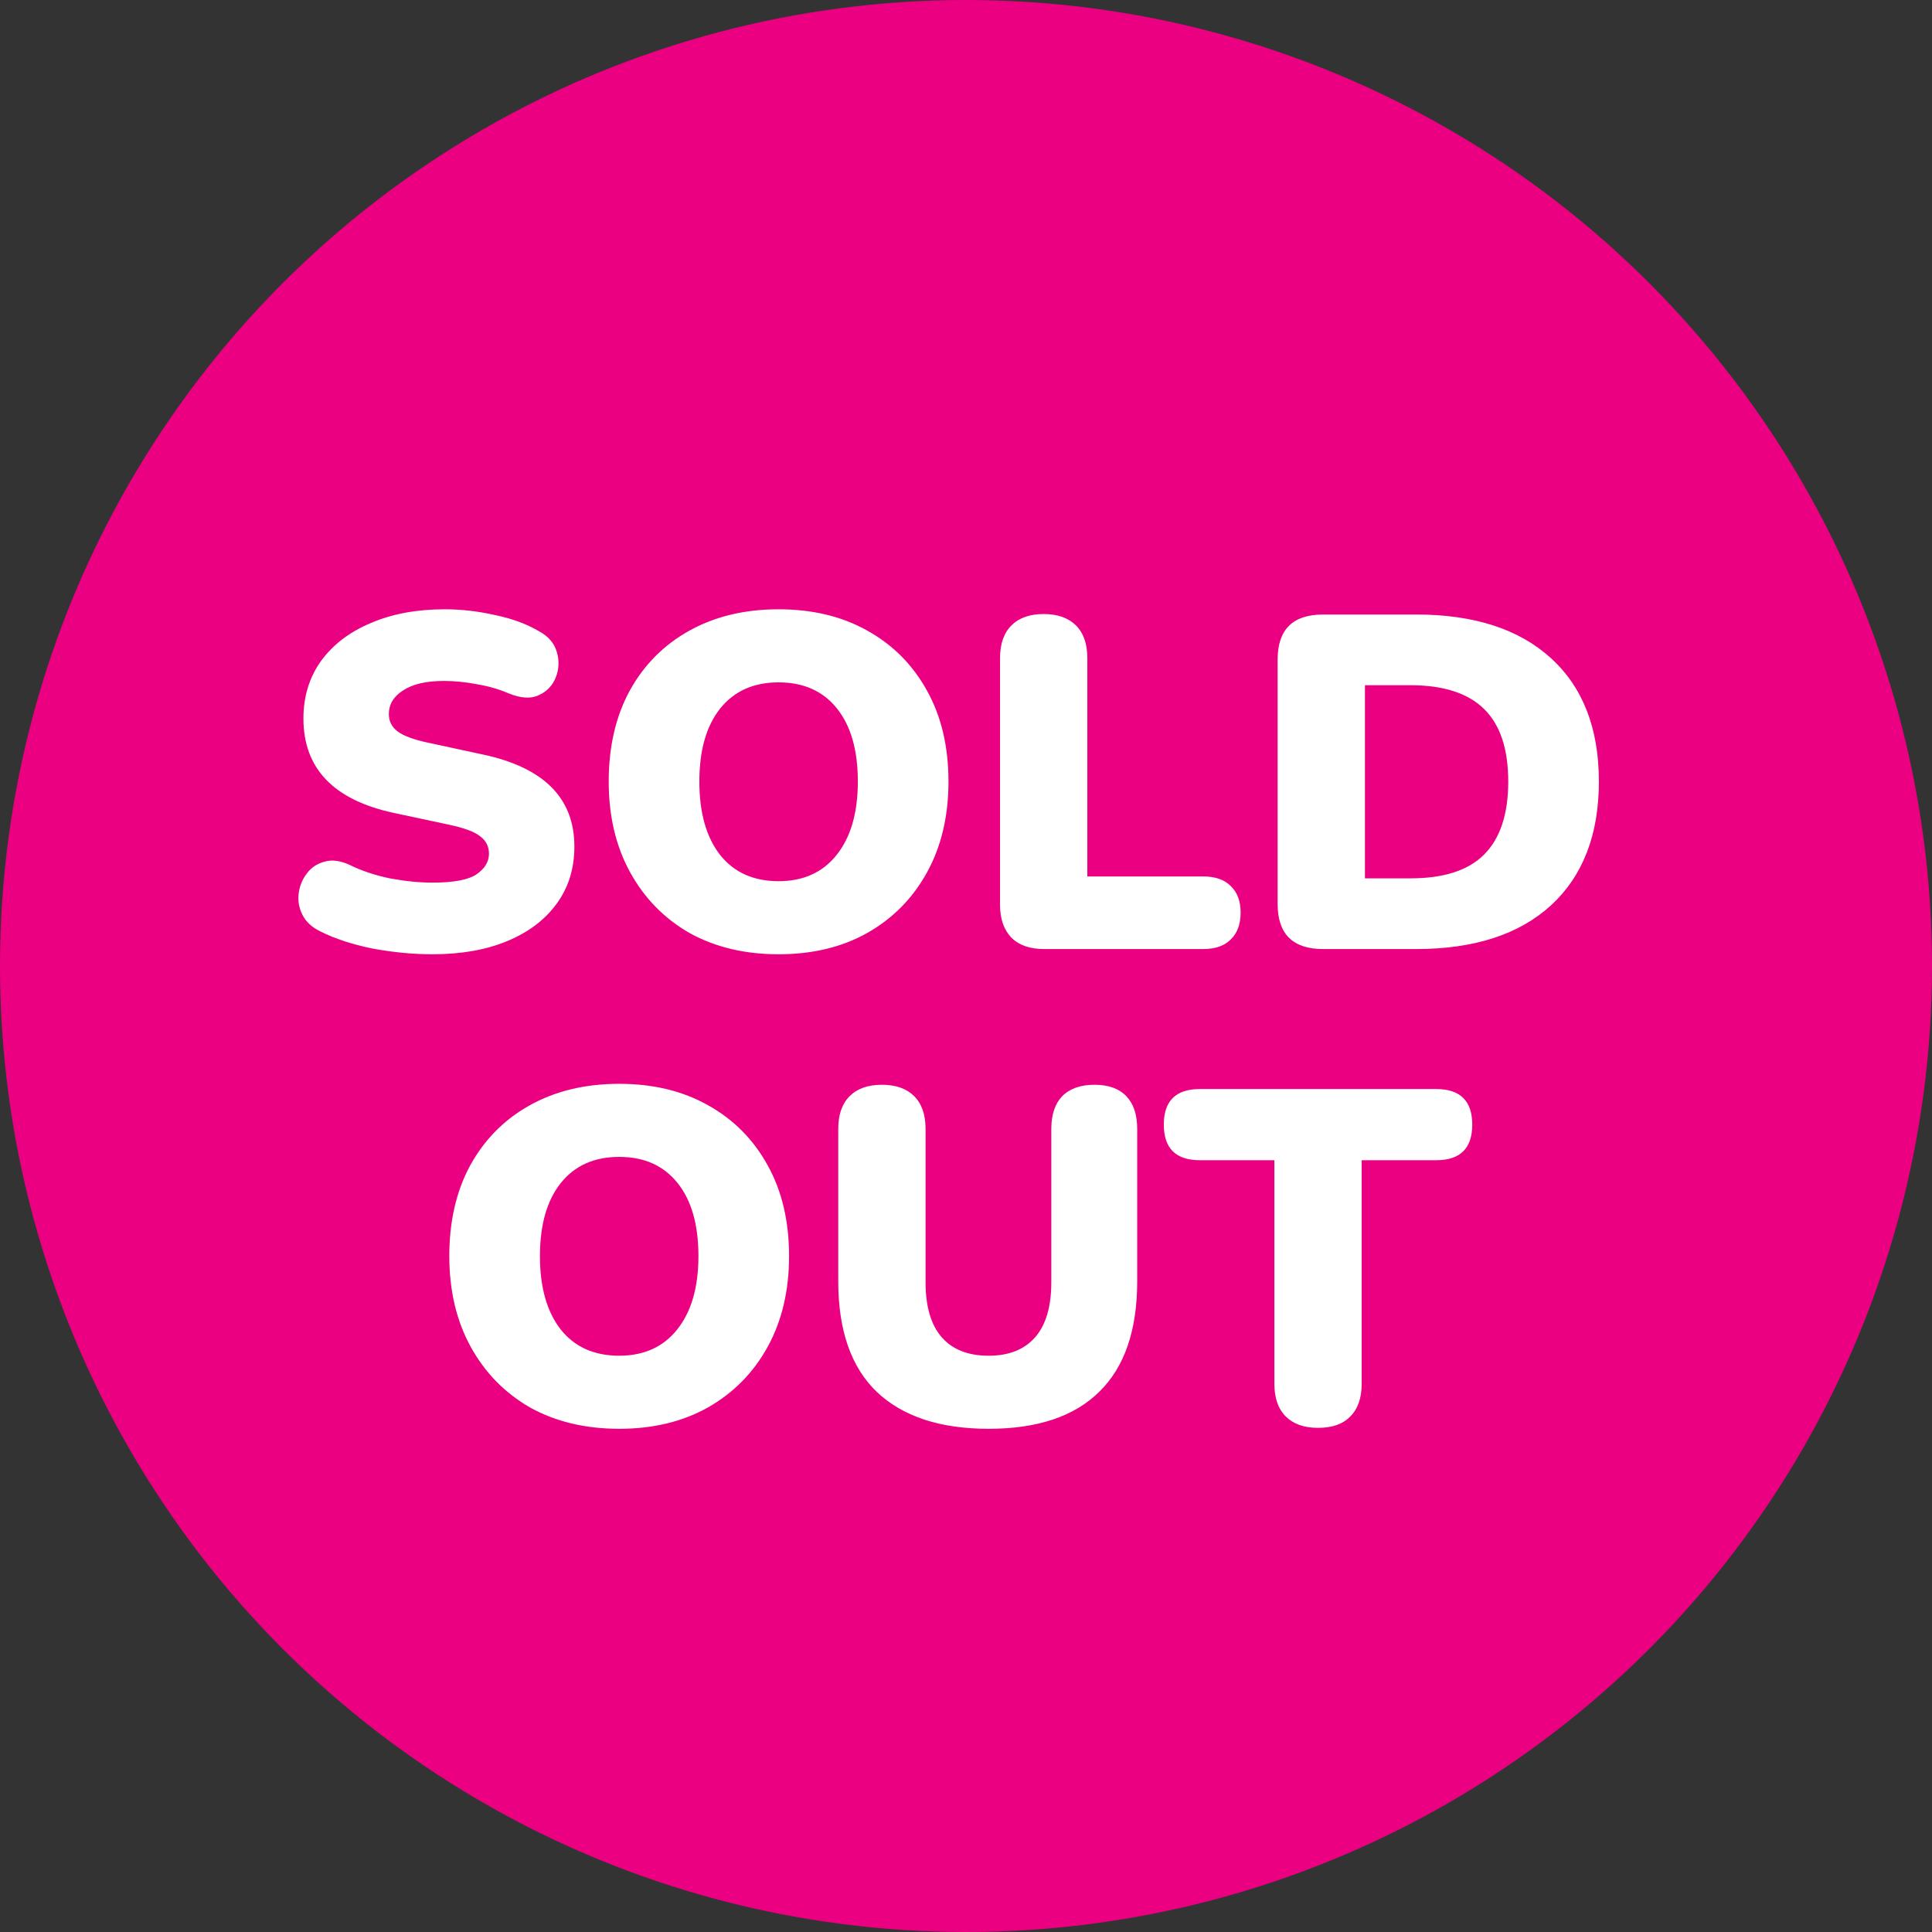
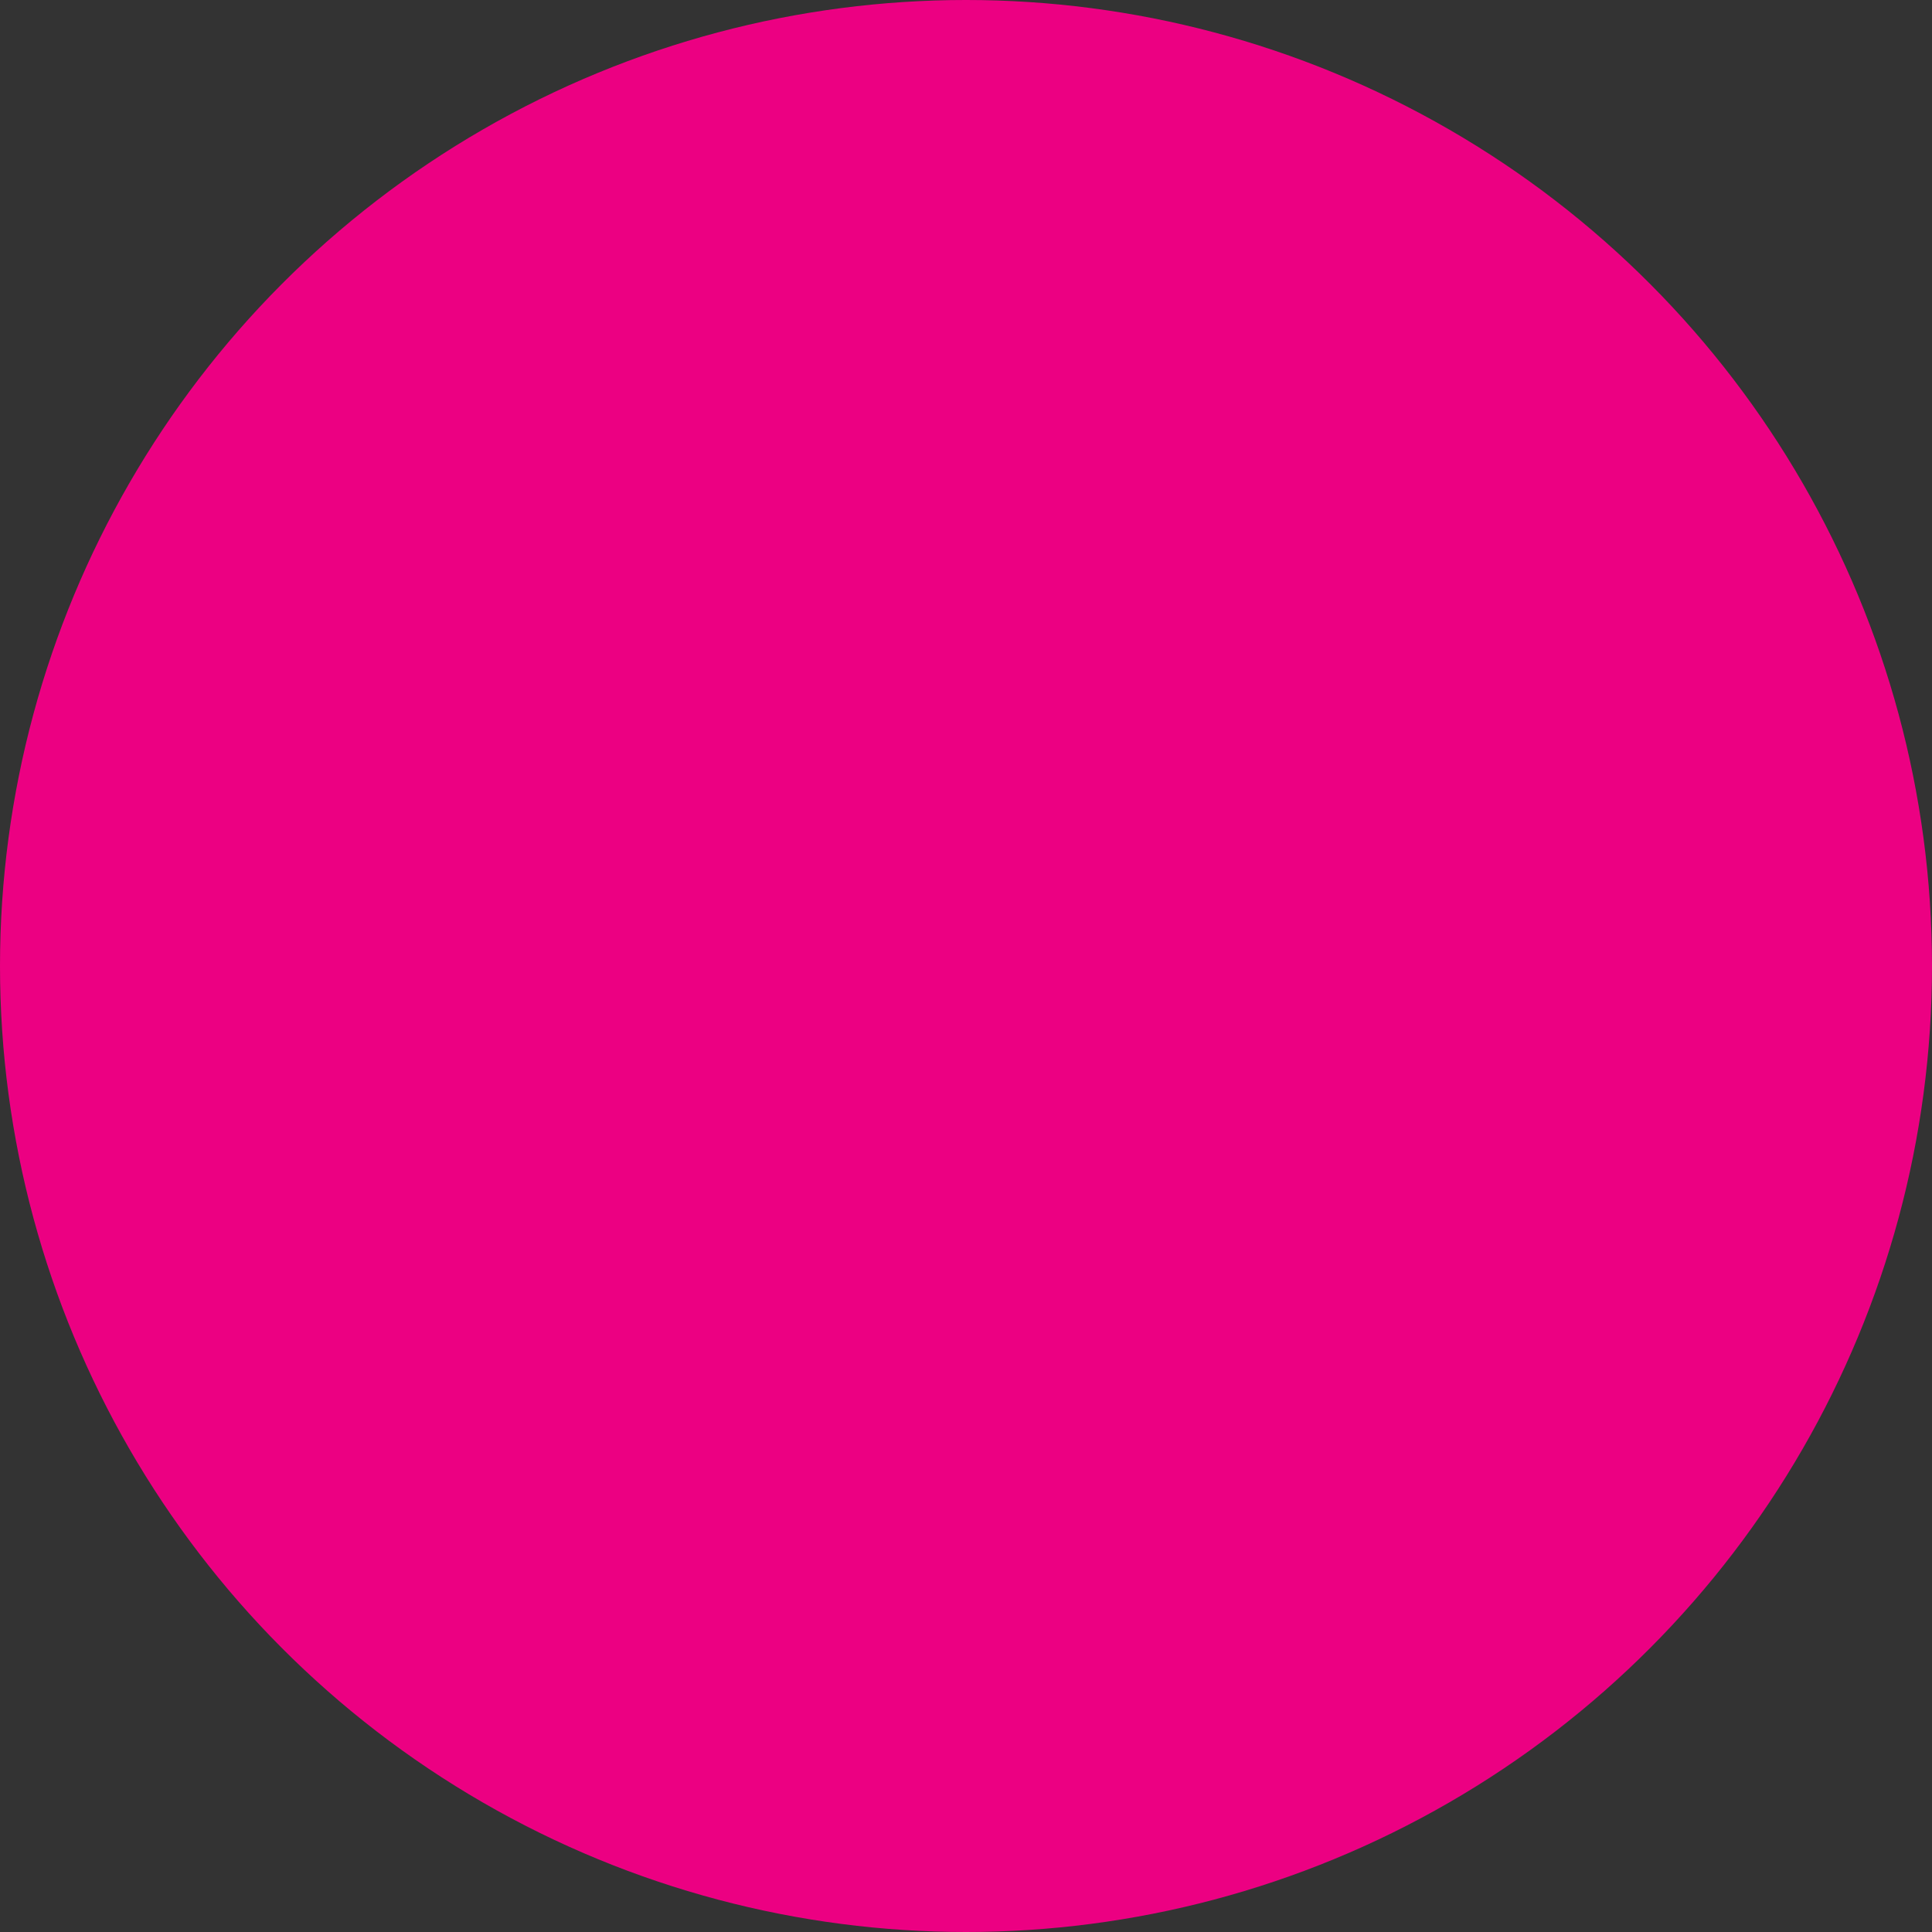
<svg xmlns="http://www.w3.org/2000/svg" width="57" height="57" viewBox="0 0 57 57" fill="none">
  <rect x="0" y="0" width="57" height="57" fill="#333333" stroke="none" />
  <circle cx="28.5" cy="28.5" r="28.5" fill="#EC0082" />
-   <path d="M12.76 28.154C12.191 28.154 11.603 28.098 10.996 27.986C10.399 27.865 9.886 27.697 9.456 27.482C9.204 27.361 9.027 27.197 8.924 26.992C8.822 26.787 8.784 26.577 8.812 26.362C8.84 26.138 8.92 25.942 9.05 25.774C9.181 25.597 9.354 25.48 9.568 25.424C9.783 25.359 10.026 25.387 10.296 25.508C10.651 25.685 11.052 25.821 11.5 25.914C11.948 25.998 12.368 26.04 12.76 26.04C13.376 26.04 13.806 25.961 14.048 25.802C14.3 25.634 14.426 25.429 14.426 25.186C14.426 24.971 14.338 24.799 14.16 24.668C13.992 24.537 13.689 24.425 13.25 24.332L11.612 23.982C9.839 23.599 8.952 22.671 8.952 21.196C8.952 20.552 9.125 19.987 9.47 19.502C9.825 19.017 10.315 18.643 10.94 18.382C11.566 18.111 12.294 17.976 13.124 17.976C13.61 17.976 14.1 18.032 14.594 18.144C15.098 18.247 15.532 18.405 15.896 18.62C16.176 18.769 16.354 18.975 16.428 19.236C16.503 19.488 16.494 19.735 16.4 19.978C16.307 20.221 16.139 20.398 15.896 20.51C15.663 20.622 15.364 20.603 15 20.454C14.72 20.333 14.412 20.244 14.076 20.188C13.74 20.123 13.414 20.09 13.096 20.09C12.574 20.09 12.172 20.183 11.892 20.37C11.612 20.547 11.472 20.781 11.472 21.07C11.472 21.275 11.556 21.443 11.724 21.574C11.892 21.705 12.191 21.817 12.62 21.91L14.244 22.26C16.046 22.643 16.946 23.548 16.946 24.976C16.946 25.62 16.774 26.18 16.428 26.656C16.083 27.132 15.598 27.501 14.972 27.762C14.347 28.023 13.61 28.154 12.76 28.154ZM22.971 28.154C21.973 28.154 21.095 27.944 20.339 27.524C19.593 27.095 19.009 26.497 18.589 25.732C18.169 24.967 17.959 24.075 17.959 23.058C17.959 22.031 18.165 21.14 18.575 20.384C18.995 19.619 19.583 19.026 20.339 18.606C21.095 18.186 21.973 17.976 22.971 17.976C23.97 17.976 24.843 18.186 25.589 18.606C26.345 19.026 26.933 19.619 27.353 20.384C27.773 21.14 27.983 22.031 27.983 23.058C27.983 24.075 27.773 24.967 27.353 25.732C26.933 26.497 26.345 27.095 25.589 27.524C24.843 27.944 23.97 28.154 22.971 28.154ZM22.971 25.998C23.699 25.998 24.269 25.741 24.679 25.228C25.099 24.705 25.309 23.982 25.309 23.058C25.309 22.134 25.104 21.415 24.693 20.902C24.283 20.389 23.709 20.132 22.971 20.132C22.234 20.132 21.66 20.389 21.249 20.902C20.839 21.415 20.633 22.134 20.633 23.058C20.633 23.982 20.839 24.705 21.249 25.228C21.66 25.741 22.234 25.998 22.971 25.998ZM30.806 28C30.386 28 30.064 27.888 29.84 27.664C29.616 27.431 29.504 27.109 29.504 26.698V19.418C29.504 18.998 29.616 18.676 29.84 18.452C30.064 18.228 30.382 18.116 30.792 18.116C31.203 18.116 31.52 18.228 31.744 18.452C31.968 18.676 32.08 18.998 32.08 19.418V25.858H35.496C35.851 25.858 36.122 25.951 36.308 26.138C36.504 26.325 36.602 26.586 36.602 26.922C36.602 27.267 36.504 27.533 36.308 27.72C36.122 27.907 35.851 28 35.496 28H30.806ZM39.038 28C38.142 28 37.694 27.557 37.694 26.67V19.46C37.694 18.573 38.142 18.13 39.038 18.13H41.782C43.49 18.13 44.815 18.559 45.758 19.418C46.7 20.277 47.172 21.49 47.172 23.058C47.172 24.626 46.7 25.844 45.758 26.712C44.815 27.571 43.49 28 41.782 28H39.038ZM40.27 25.914H41.614C42.594 25.914 43.317 25.681 43.784 25.214C44.26 24.738 44.498 24.019 44.498 23.058C44.498 22.097 44.26 21.383 43.784 20.916C43.308 20.449 42.584 20.216 41.614 20.216H40.27V25.914ZM18.268 42.154C17.27 42.154 16.392 41.944 15.636 41.524C14.89 41.095 14.306 40.497 13.886 39.732C13.466 38.967 13.256 38.075 13.256 37.058C13.256 36.031 13.462 35.14 13.872 34.384C14.292 33.619 14.88 33.026 15.636 32.606C16.392 32.186 17.27 31.976 18.268 31.976C19.267 31.976 20.14 32.186 20.886 32.606C21.642 33.026 22.23 33.619 22.65 34.384C23.07 35.14 23.28 36.031 23.28 37.058C23.28 38.075 23.07 38.967 22.65 39.732C22.23 40.497 21.642 41.095 20.886 41.524C20.14 41.944 19.267 42.154 18.268 42.154ZM18.268 39.998C18.996 39.998 19.566 39.741 19.976 39.228C20.396 38.705 20.606 37.982 20.606 37.058C20.606 36.134 20.401 35.415 19.99 34.902C19.58 34.389 19.006 34.132 18.268 34.132C17.531 34.132 16.957 34.389 16.546 34.902C16.136 35.415 15.93 36.134 15.93 37.058C15.93 37.982 16.136 38.705 16.546 39.228C16.957 39.741 17.531 39.998 18.268 39.998ZM29.169 42.154C27.732 42.154 26.631 41.79 25.865 41.062C25.109 40.334 24.731 39.247 24.731 37.8V33.306C24.731 32.886 24.843 32.564 25.067 32.34C25.291 32.116 25.609 32.004 26.019 32.004C26.43 32.004 26.747 32.116 26.971 32.34C27.195 32.564 27.307 32.886 27.307 33.306V37.828C27.307 38.547 27.466 39.088 27.783 39.452C28.101 39.816 28.563 39.998 29.169 39.998C29.767 39.998 30.224 39.816 30.541 39.452C30.859 39.088 31.017 38.547 31.017 37.828V33.306C31.017 32.886 31.125 32.564 31.339 32.34C31.563 32.116 31.881 32.004 32.291 32.004C32.702 32.004 33.015 32.116 33.229 32.34C33.444 32.564 33.551 32.886 33.551 33.306V37.8C33.551 39.247 33.178 40.334 32.431 41.062C31.694 41.79 30.607 42.154 29.169 42.154ZM38.886 42.126C38.475 42.126 38.158 42.014 37.934 41.79C37.71 41.566 37.598 41.244 37.598 40.824V34.23H35.4C34.691 34.23 34.336 33.88 34.336 33.18C34.336 32.48 34.691 32.13 35.4 32.13H42.372C43.081 32.13 43.436 32.48 43.436 33.18C43.436 33.88 43.081 34.23 42.372 34.23H40.174V40.824C40.174 41.244 40.062 41.566 39.838 41.79C39.623 42.014 39.306 42.126 38.886 42.126Z" fill="white" />
</svg>